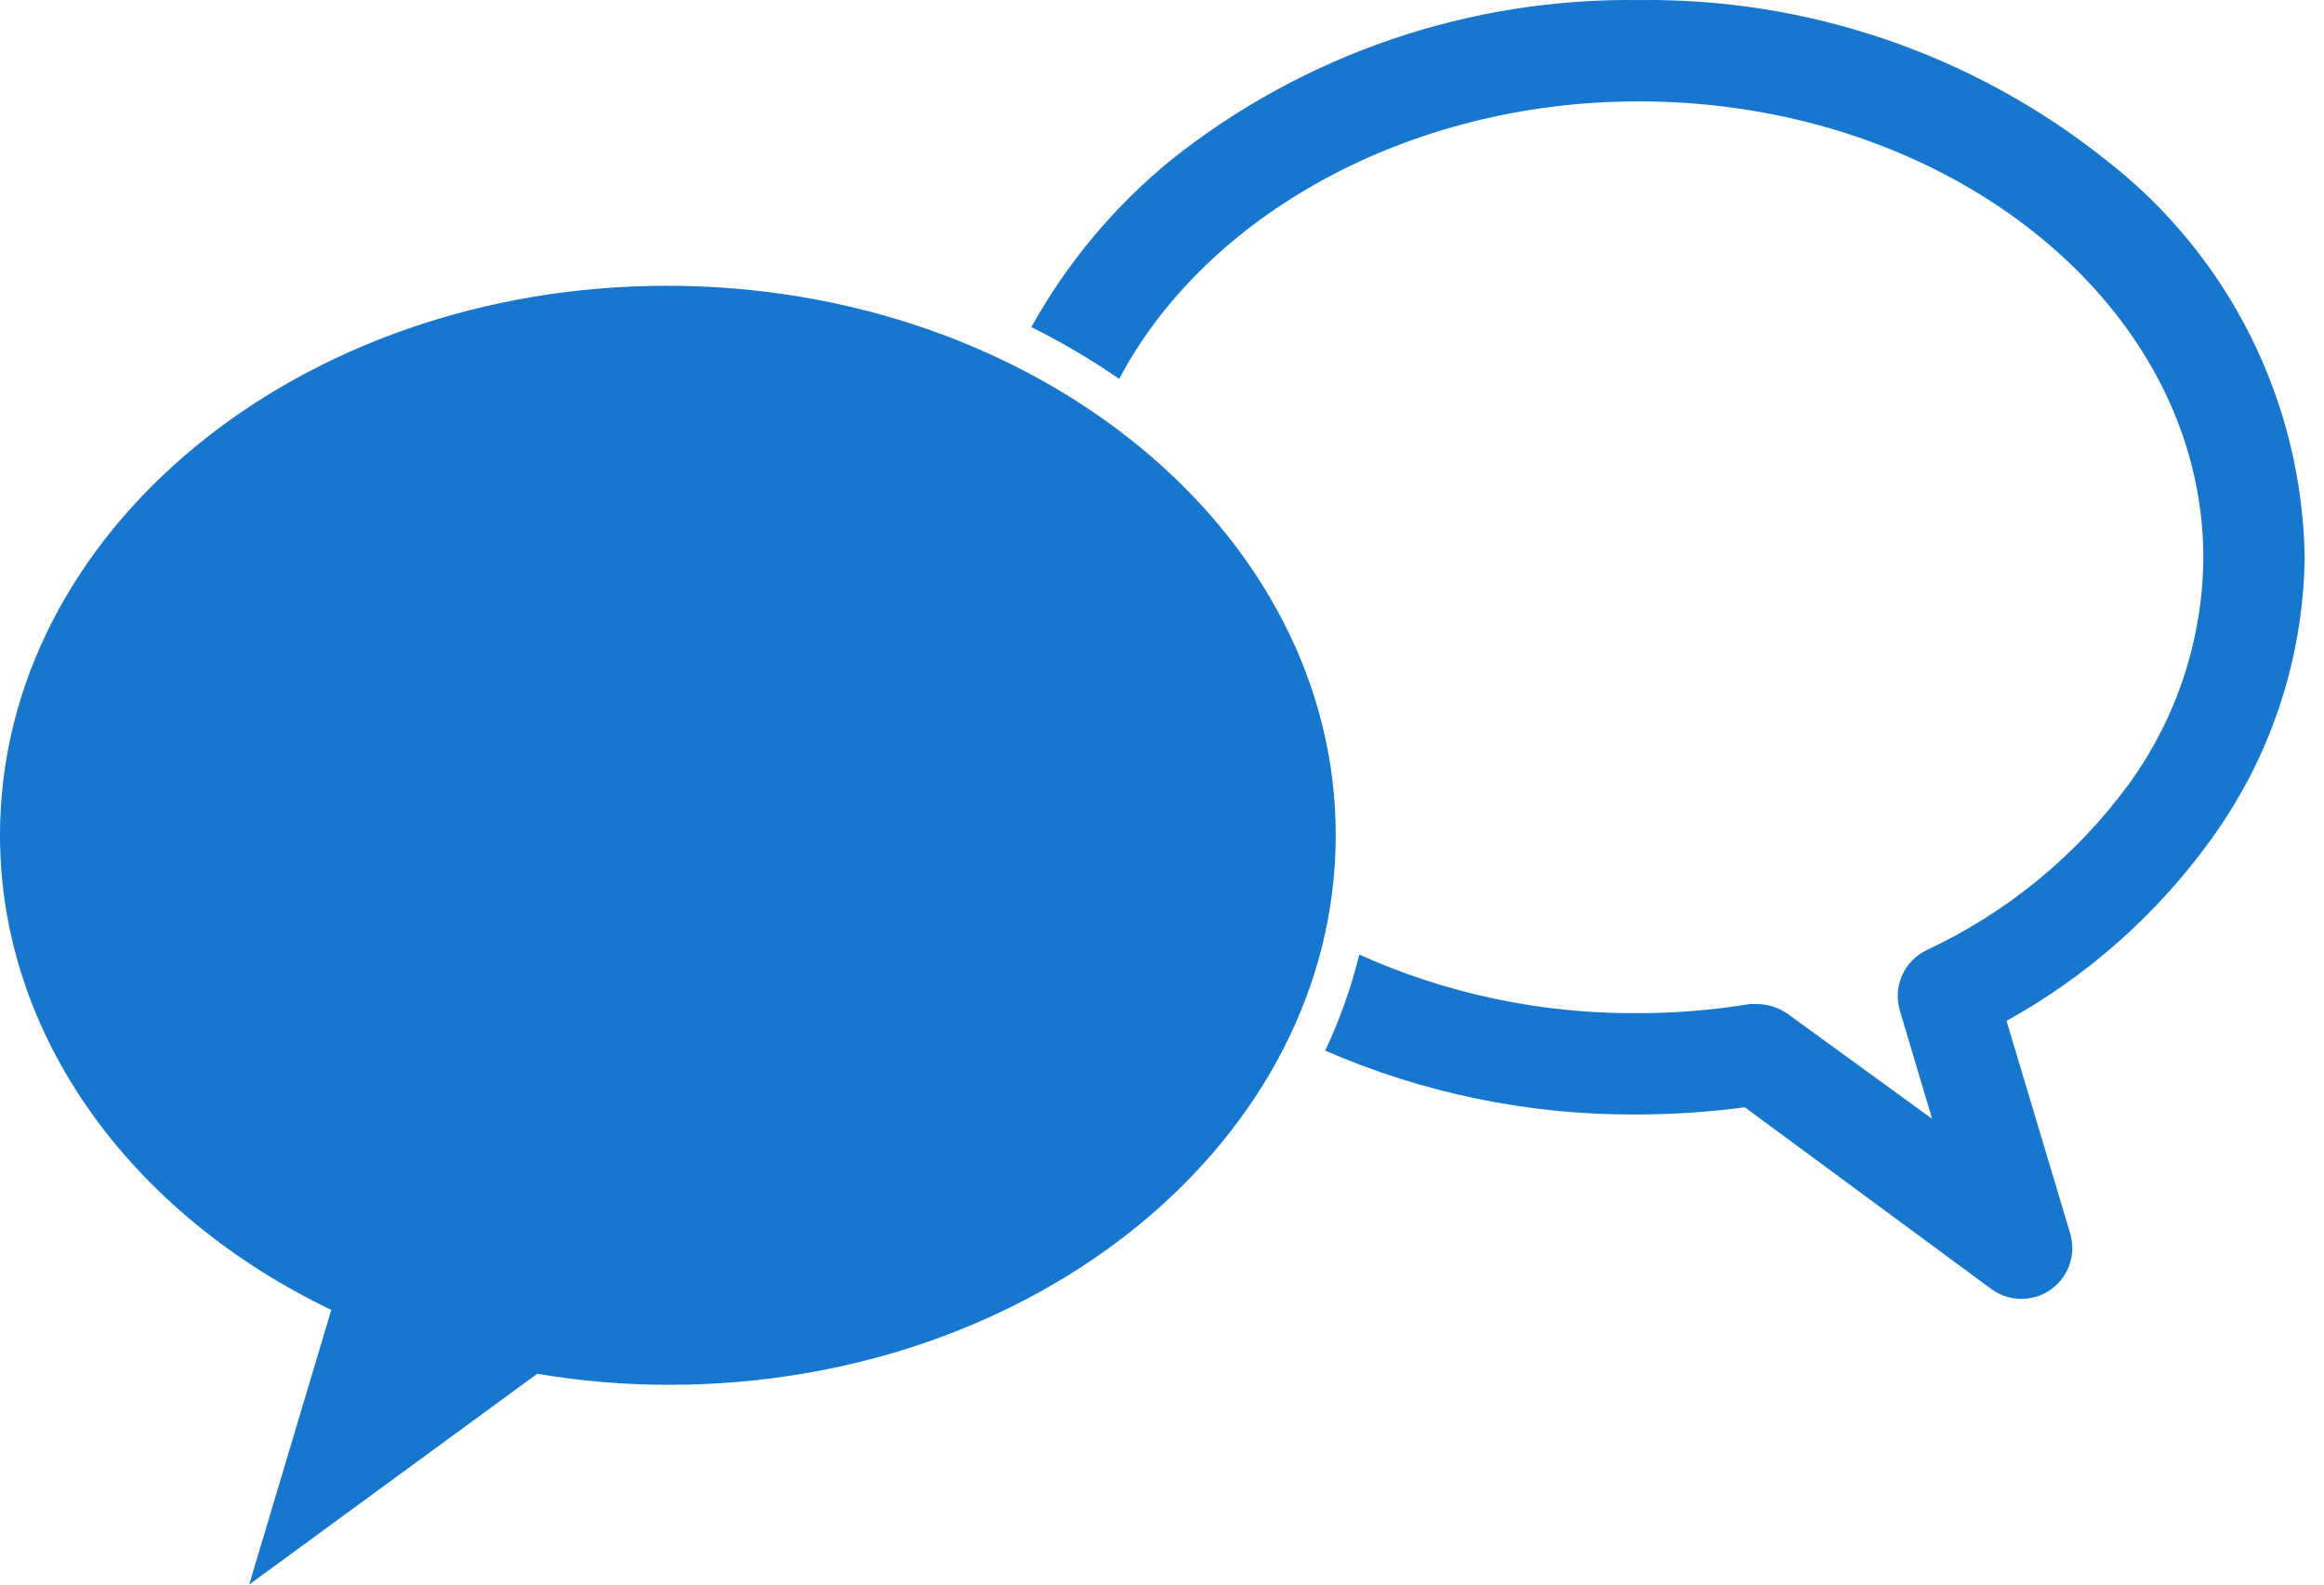
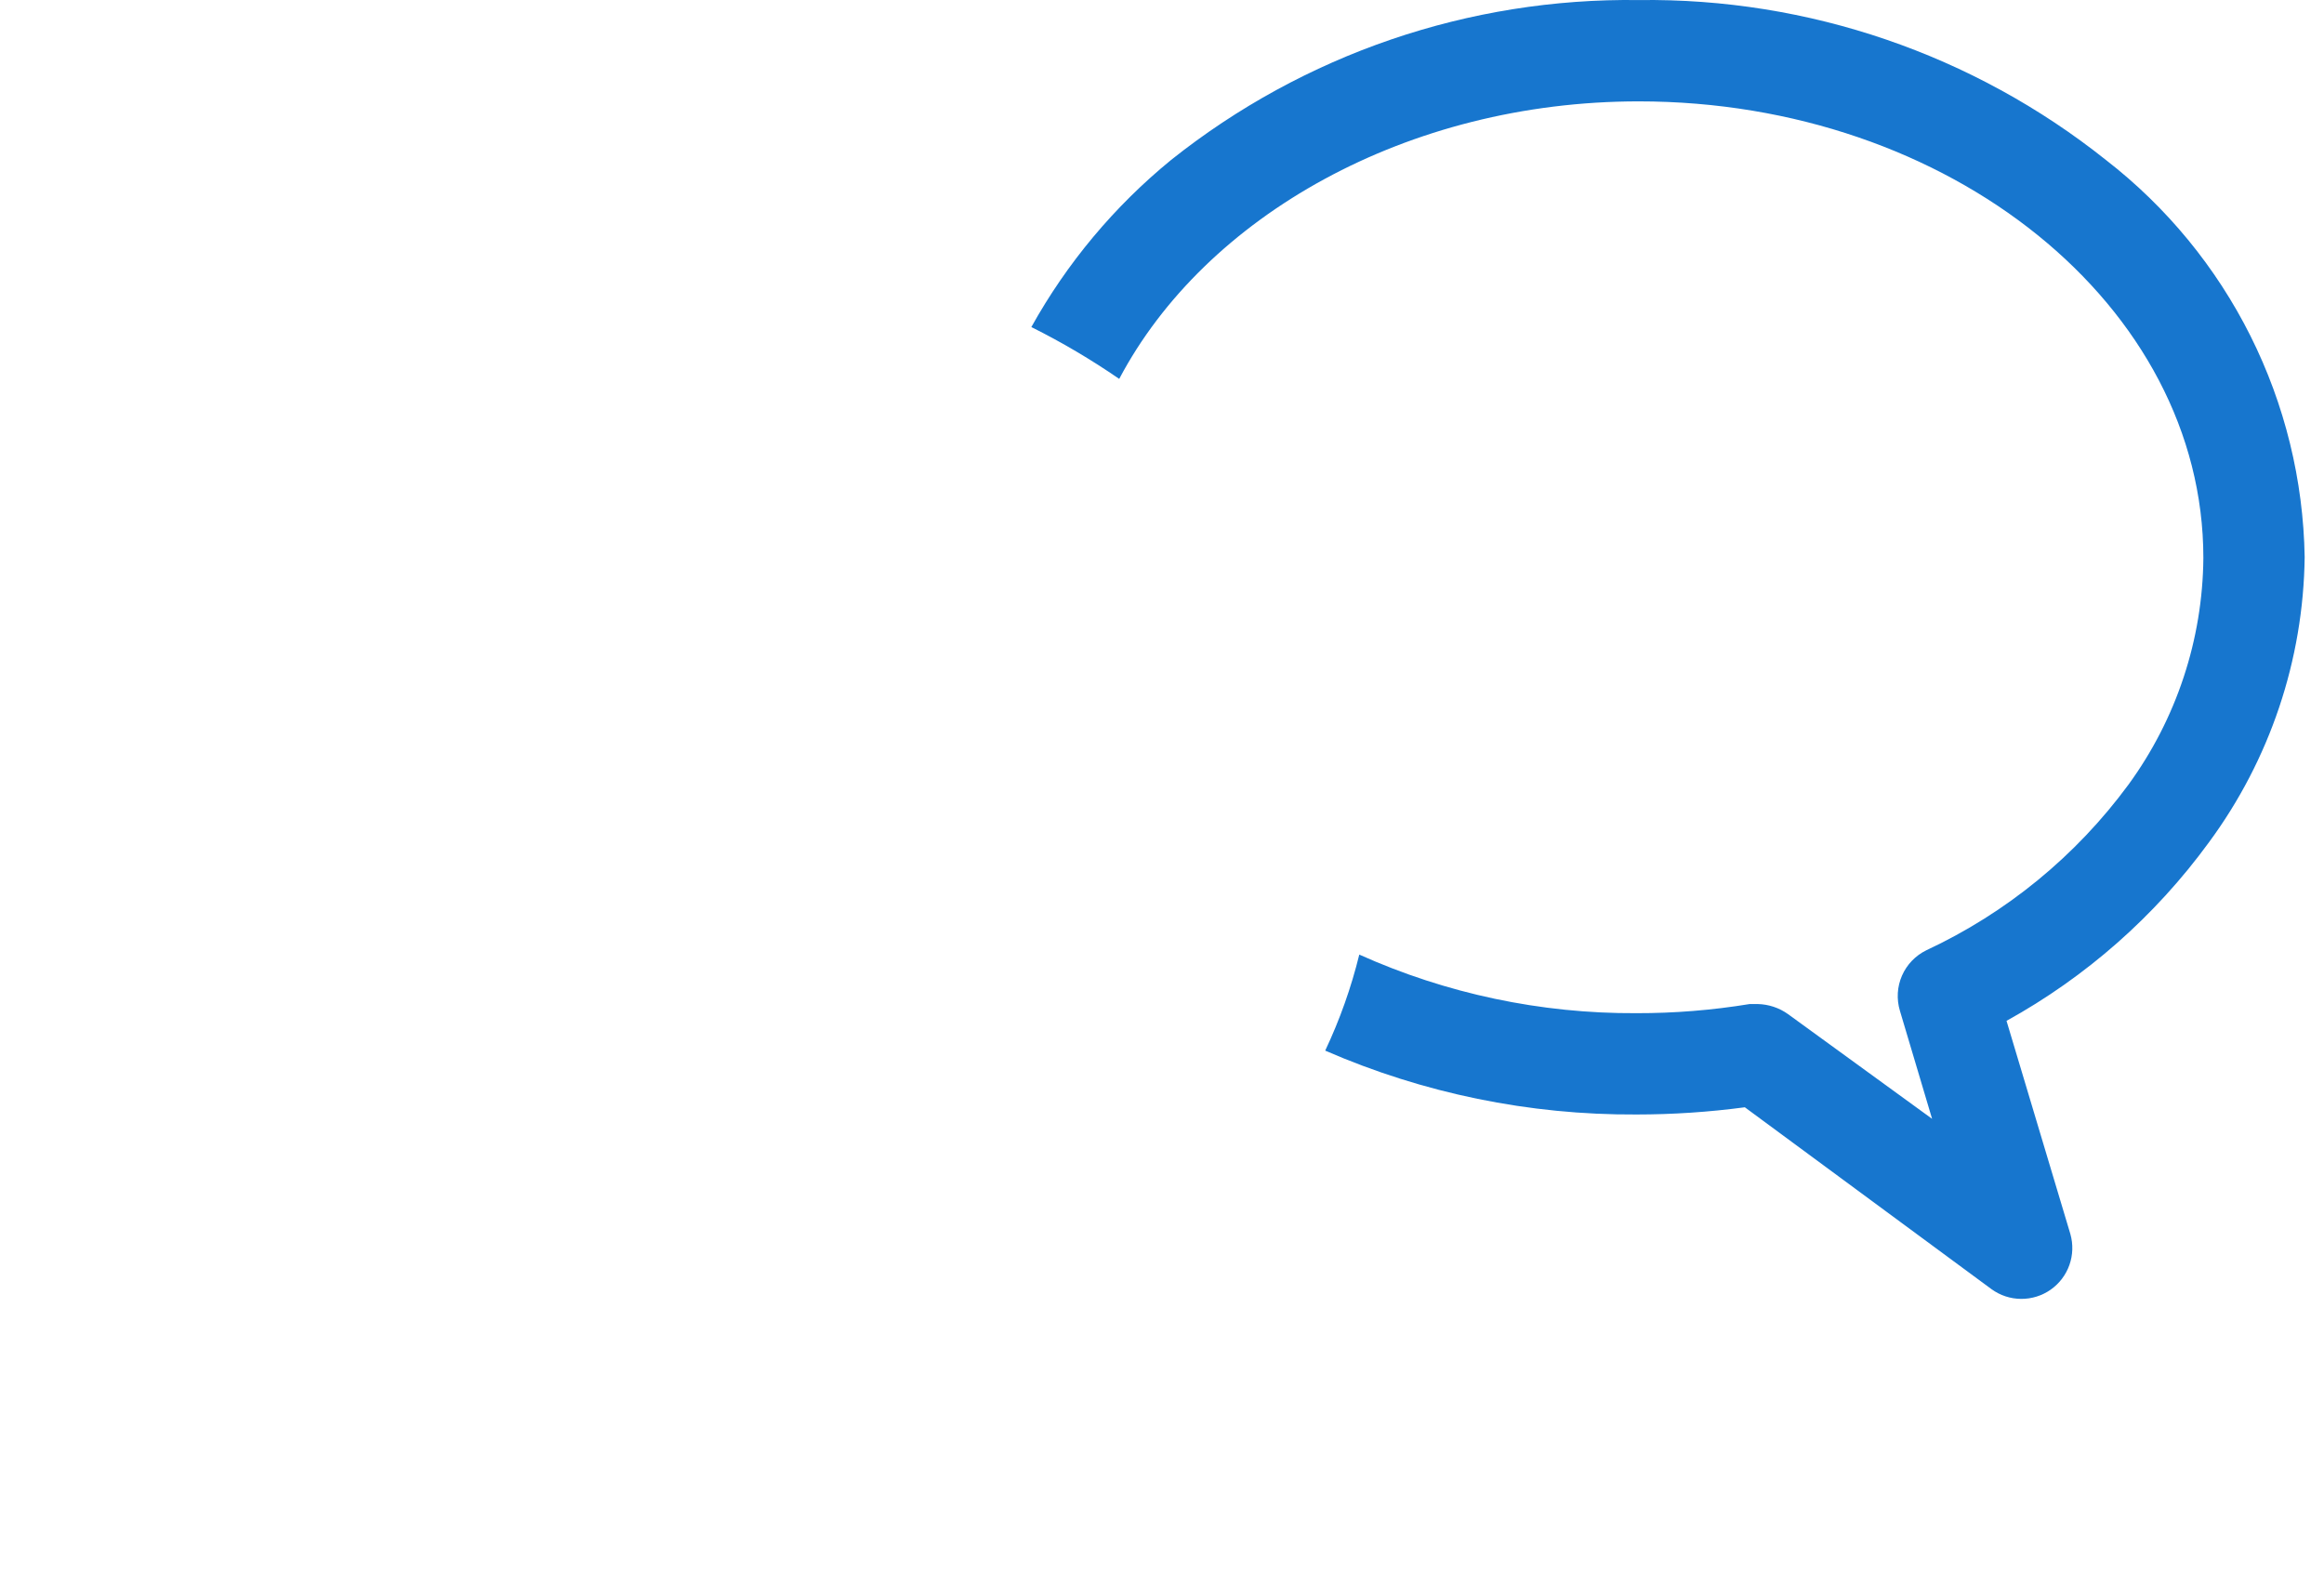
<svg xmlns="http://www.w3.org/2000/svg" width="110" height="75" viewBox="0 0 110 75" fill="none">
  <path d="M99.677 7.571C93.401 2.571 85.588 -0.103 77.565 0.003C69.534 -0.106 61.712 2.568 55.43 7.571C52.745 9.765 50.501 12.449 48.816 15.48C50.258 16.199 51.648 17.02 52.975 17.934C57.043 10.23 66.611 4.798 77.565 4.798C92.291 4.798 104.29 14.48 104.29 26.411C104.257 30.269 103.018 34.02 100.745 37.137C98.263 40.511 94.973 43.207 91.177 44.978C90.663 45.229 90.254 45.655 90.025 46.179C89.796 46.704 89.762 47.293 89.927 47.841L91.45 52.955L84.632 48C84.214 47.701 83.715 47.535 83.201 47.523H82.814C81.041 47.814 79.248 47.959 77.451 47.955C72.932 47.98 68.46 47.034 64.338 45.182C63.954 46.748 63.413 48.27 62.725 49.727C67.369 51.75 72.385 52.779 77.451 52.75C79.169 52.75 80.884 52.636 82.587 52.409L94.268 61.022C94.674 61.315 95.161 61.475 95.662 61.478C96.162 61.482 96.652 61.329 97.062 61.042C97.472 60.754 97.782 60.346 97.949 59.874C98.116 59.403 98.132 58.89 97.995 58.409L94.973 48.318C98.738 46.238 102.003 43.361 104.54 39.887C107.436 35.968 109.026 31.238 109.085 26.365C109.024 22.728 108.147 19.151 106.519 15.898C104.89 12.645 102.552 9.799 99.677 7.571Z" fill="#1776CE" />
-   <path d="M31.566 13.526C14.136 13.526 0 25.161 0 39.524C0 49.114 6.295 57.5 15.681 62L11.795 74.999L25.43 65.022C27.488 65.371 29.57 65.546 31.657 65.545C49.088 65.545 63.223 53.887 63.223 39.524C63.223 25.161 48.997 13.526 31.566 13.526Z" fill="#1776CE" />
</svg>